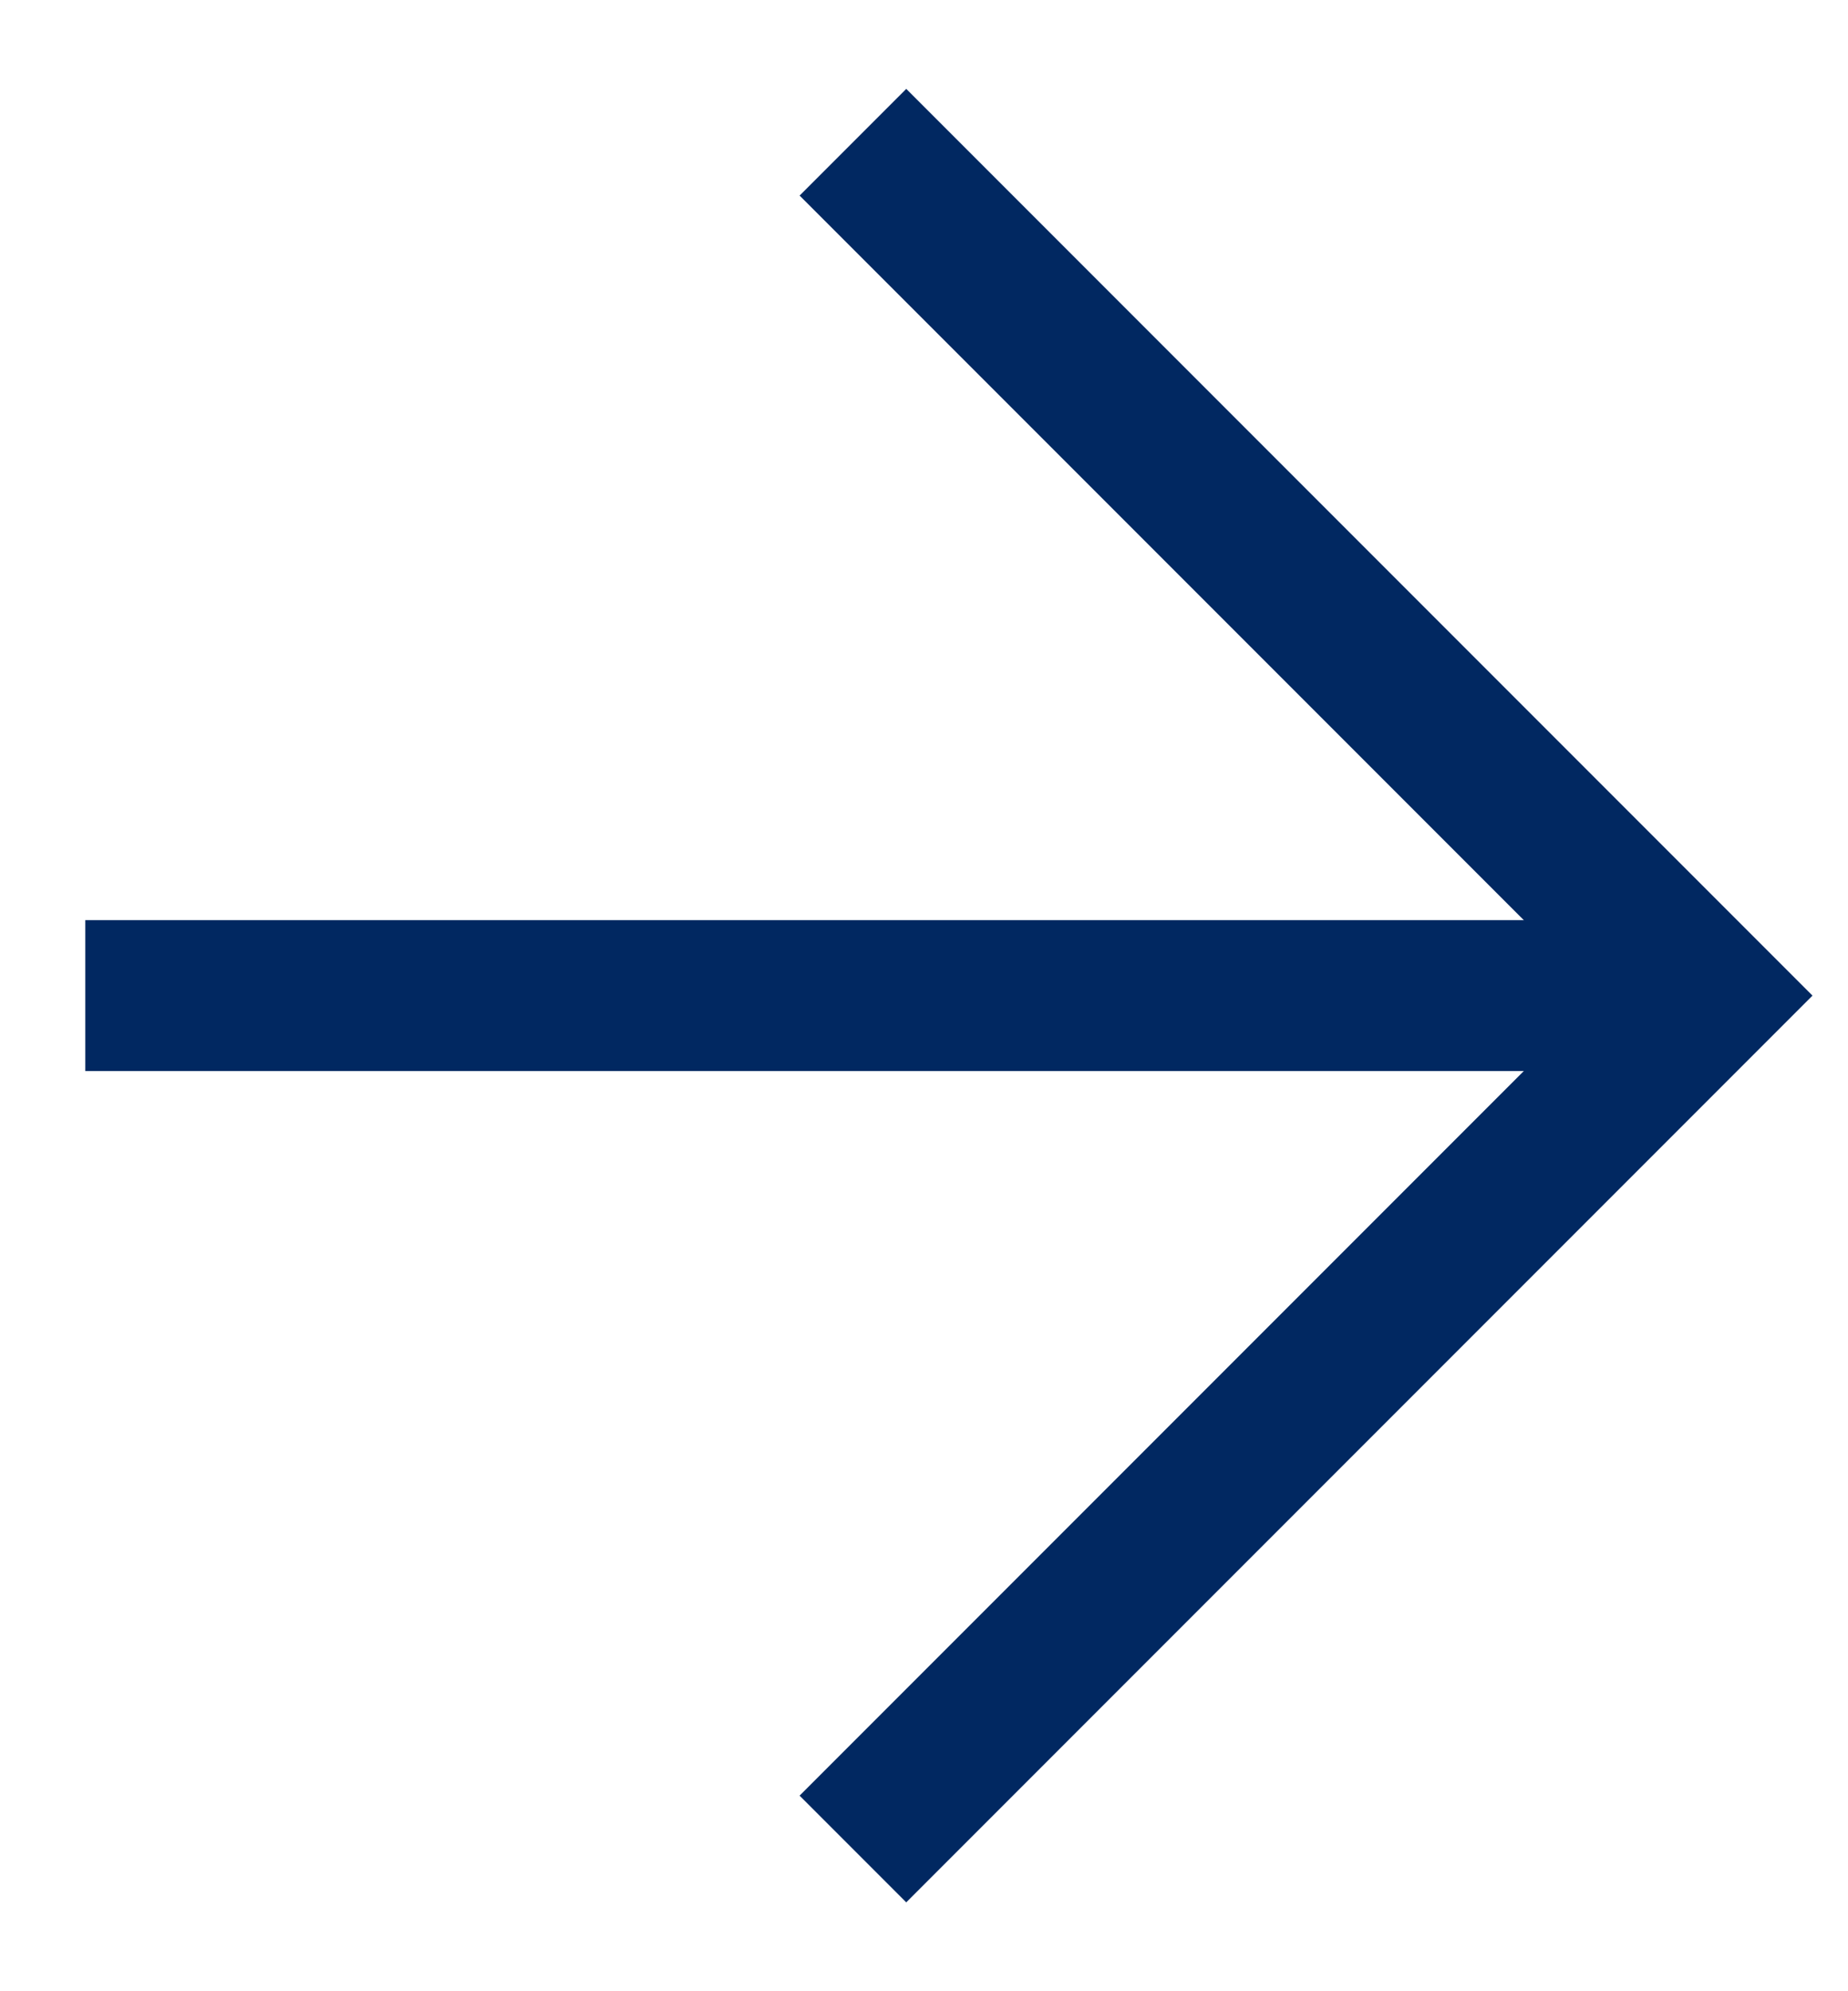
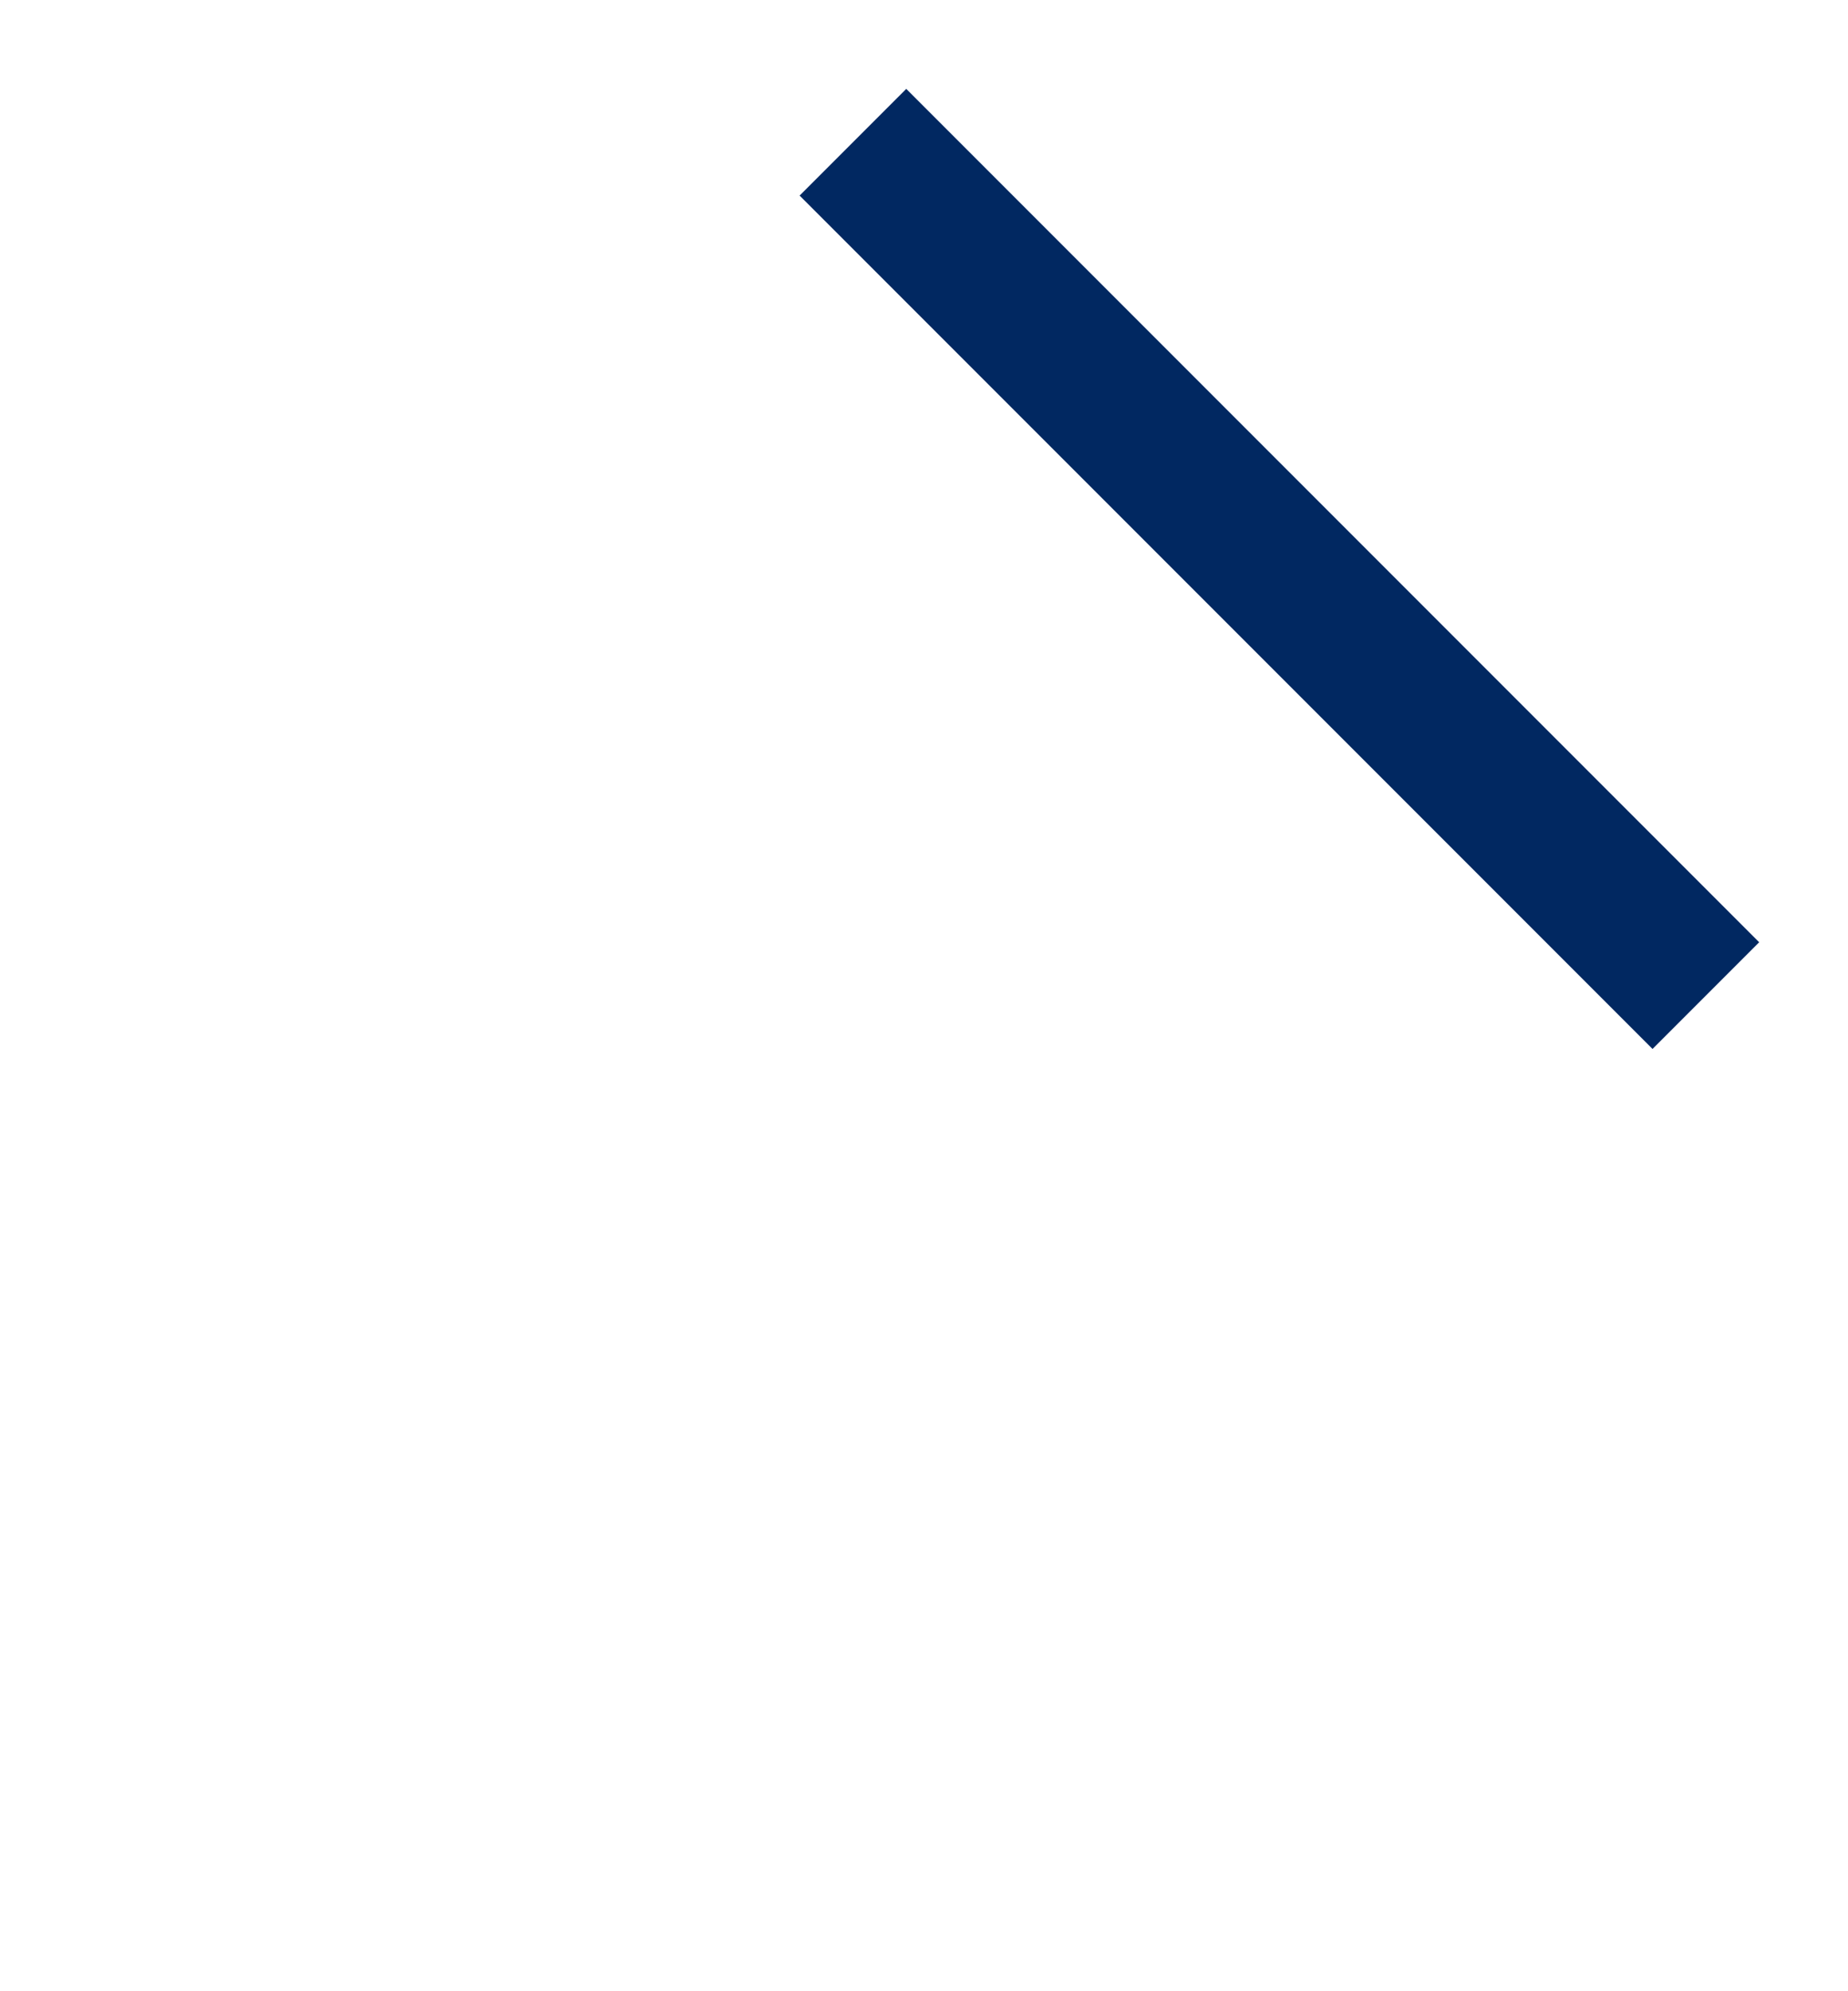
<svg xmlns="http://www.w3.org/2000/svg" width="13" height="14" viewBox="0 0 13 14" fill="none">
-   <path d="M0.6 7L12 7" stroke="#012861" stroke-width="1.061" />
-   <path d="M6 1L12 7L6 13" stroke="#012861" stroke-width="1.061" />
+   <path d="M6 1L12 7" stroke="#012861" stroke-width="1.061" />
</svg>